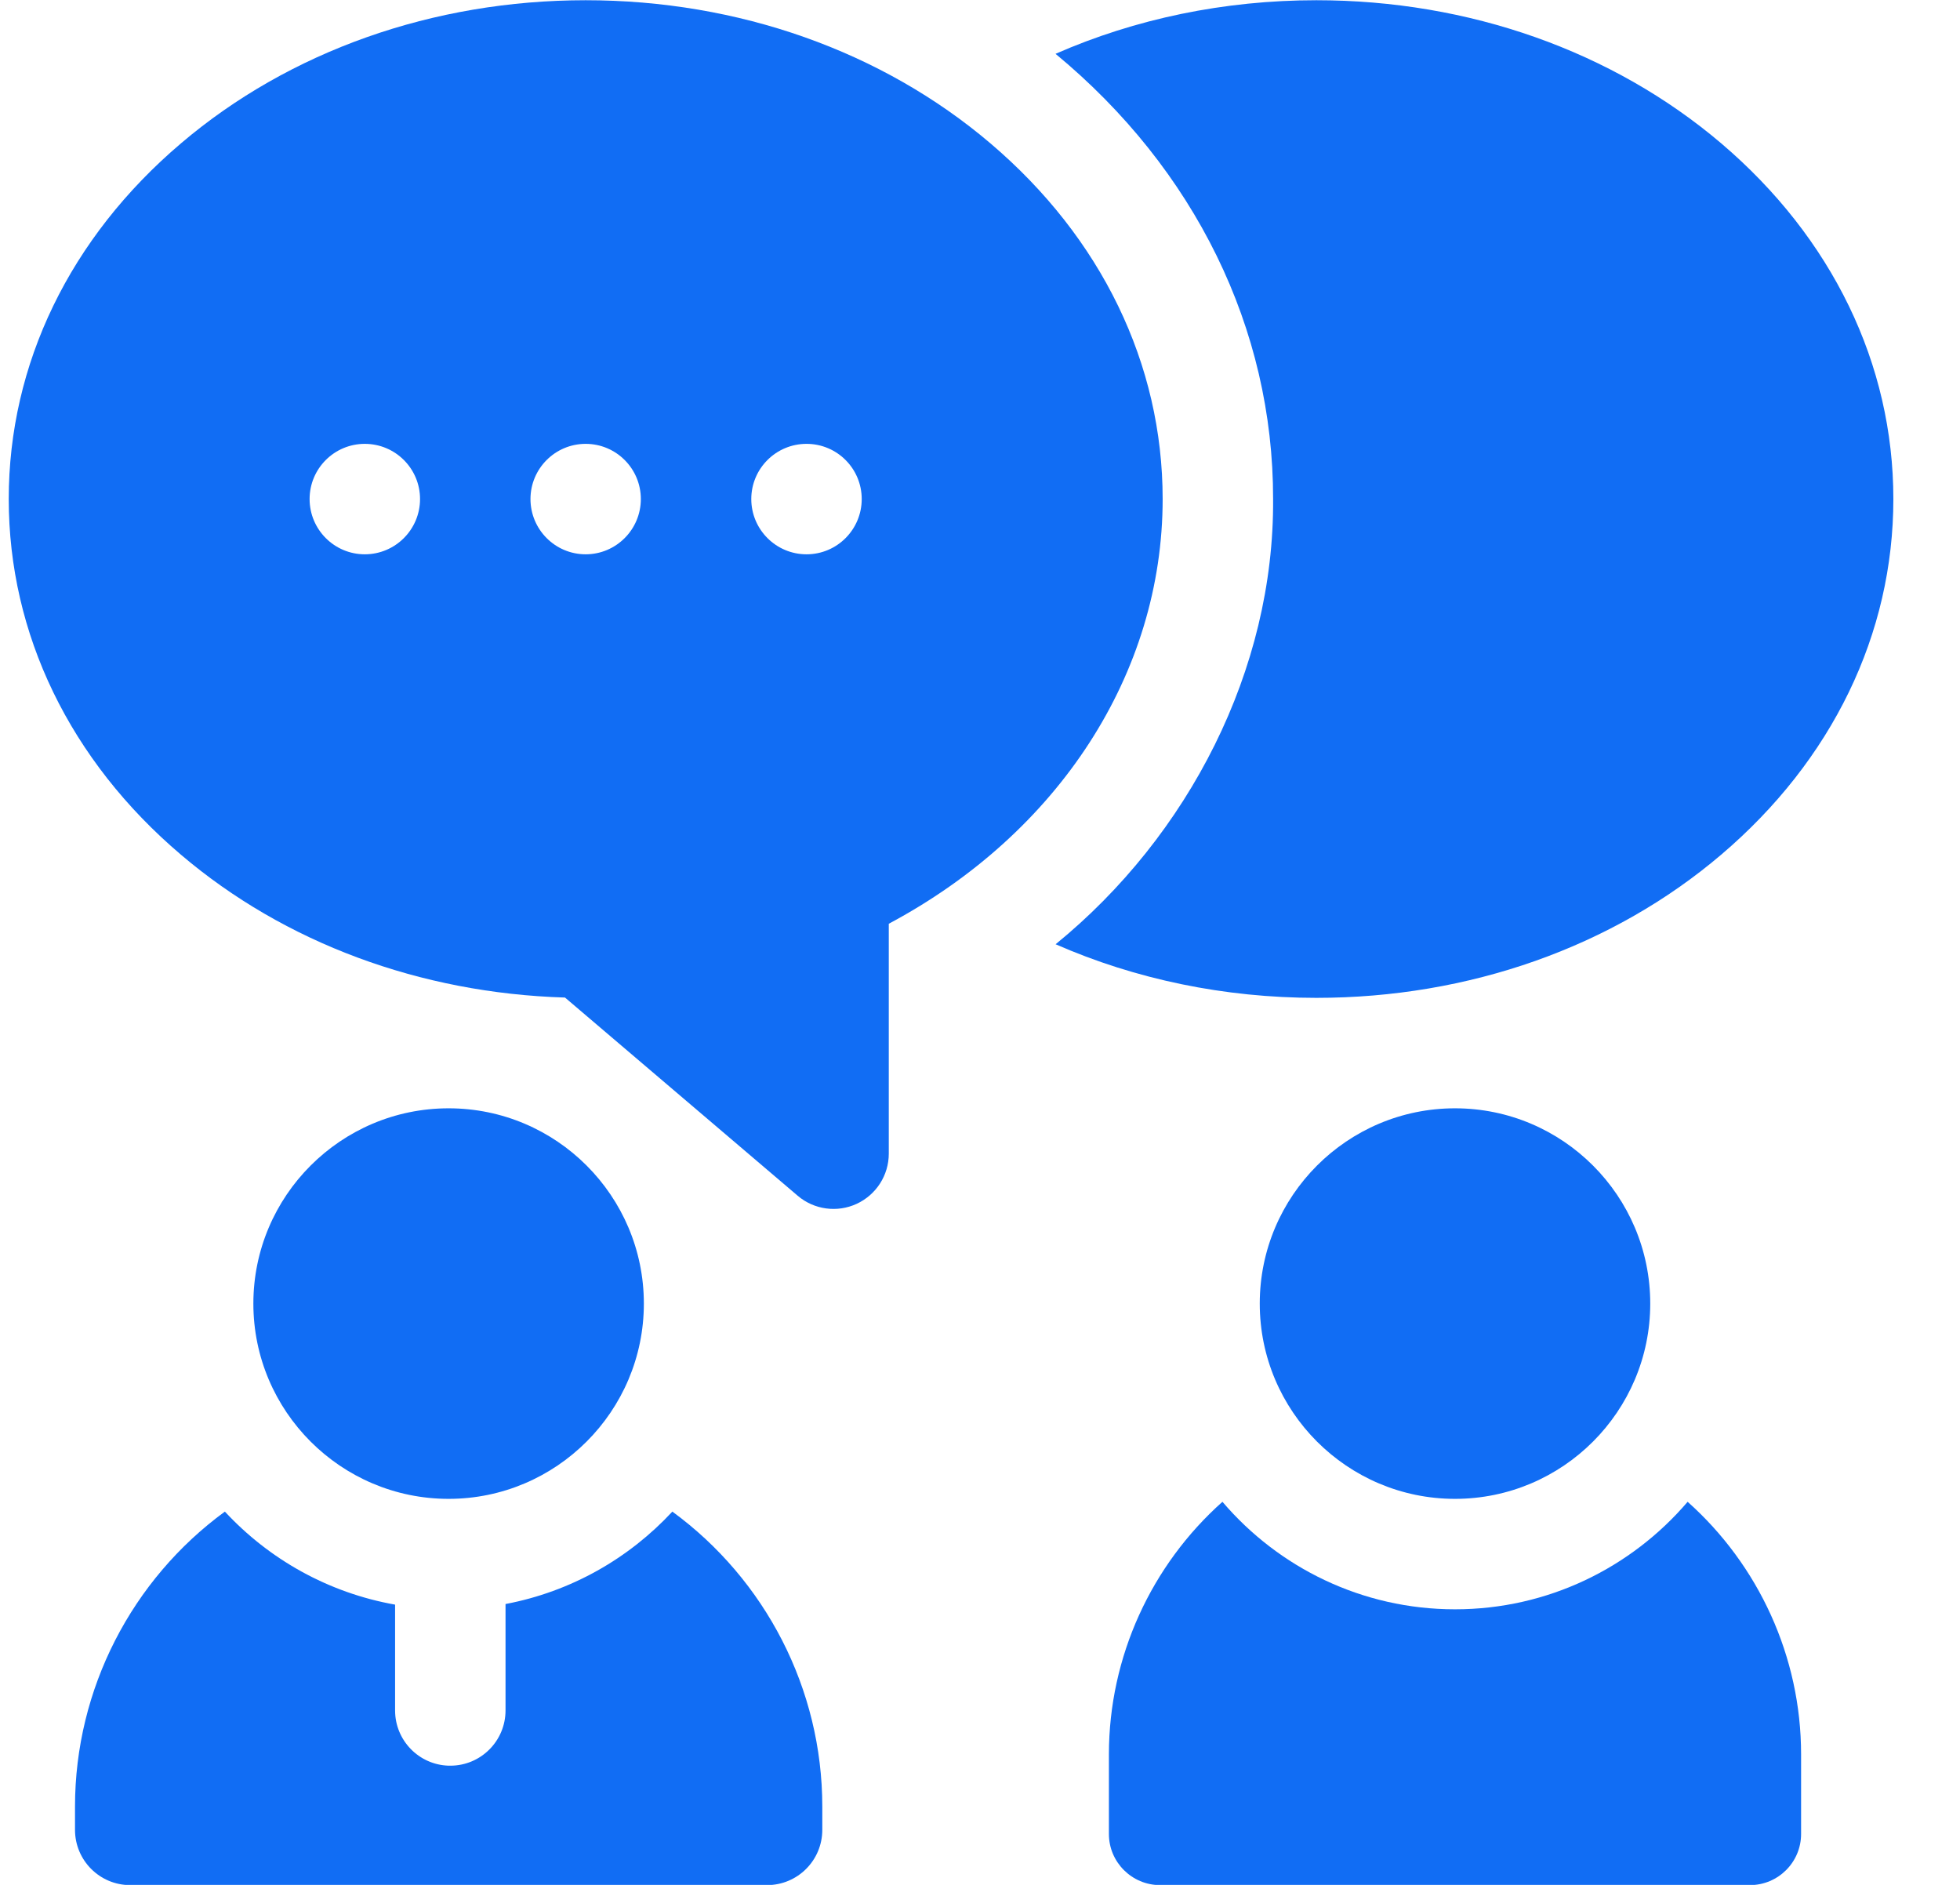
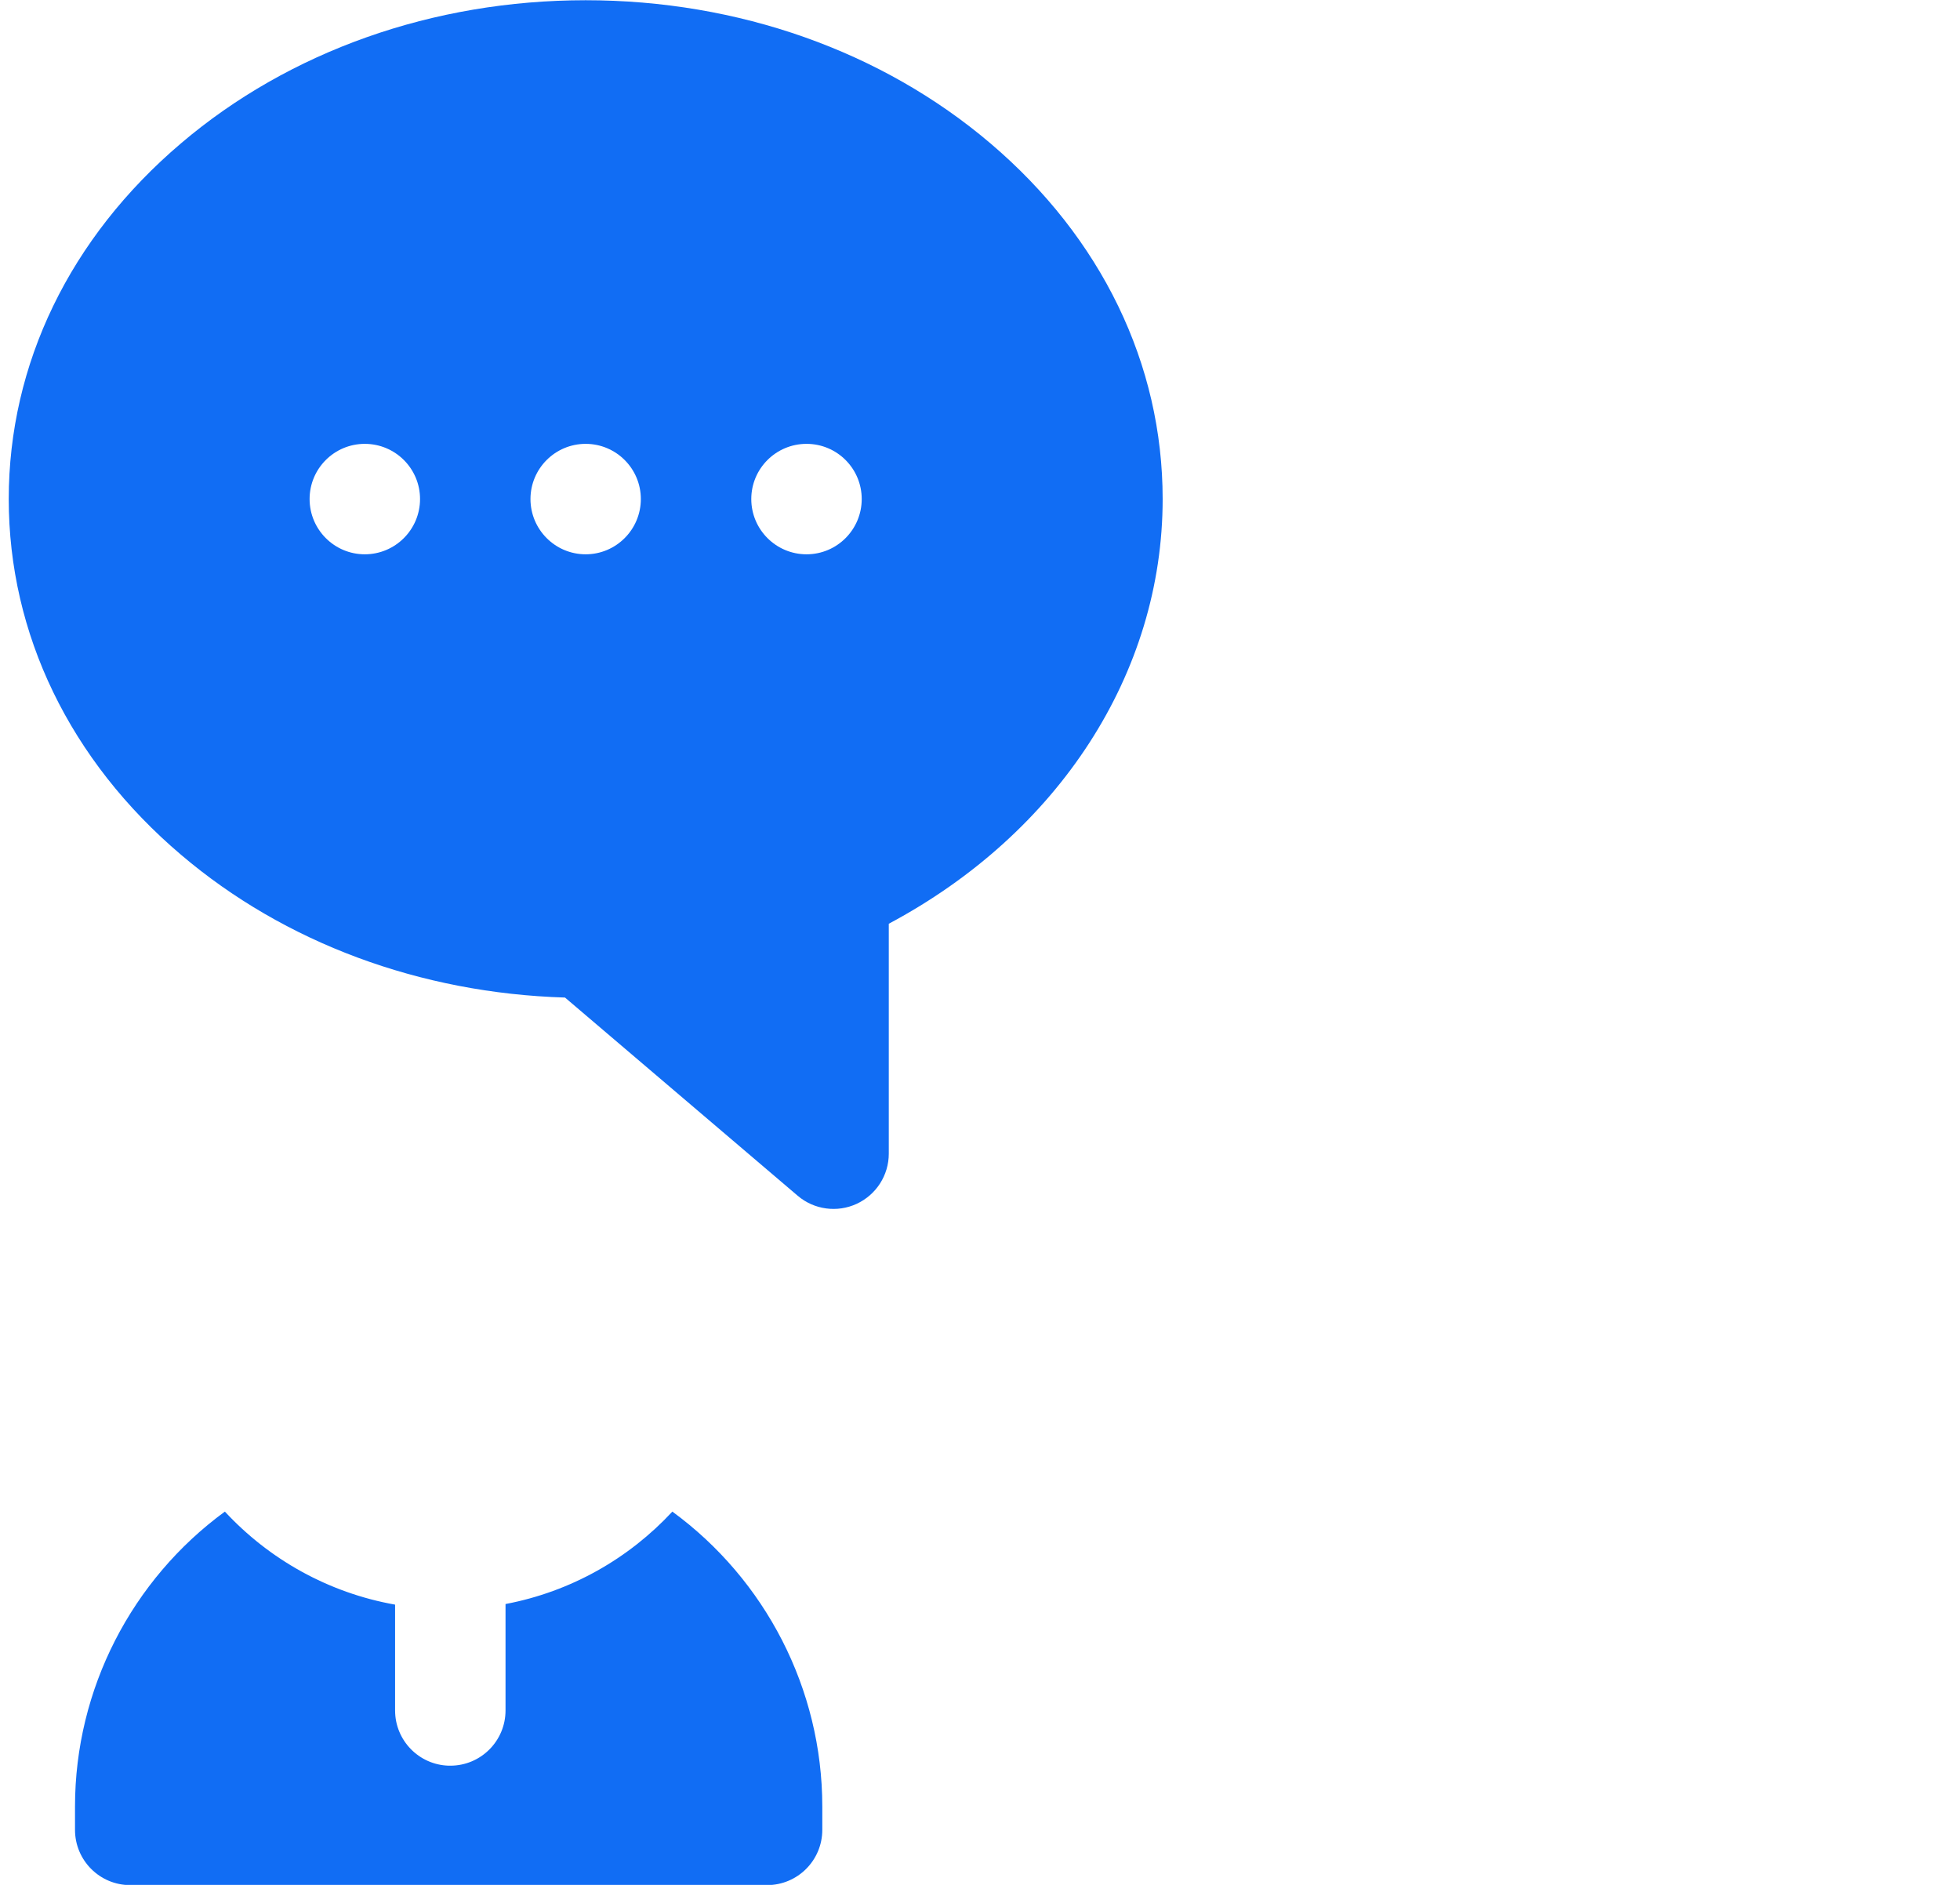
<svg xmlns="http://www.w3.org/2000/svg" width="26" height="25" viewBox="0 0 26 25" fill="none">
  <g clip-path="url(#clip0_506_214)">
    <path d="M13.138 1.901C11.698 0.677 9.791 0.003 7.769 0.003C5.747 0.003 3.84 0.677 2.401 1.901C0.927 3.153 0.116 4.829 0.116 6.619C0.116 8.409 0.927 10.085 2.401 11.337C3.775 12.506 5.575 13.173 7.495 13.231L10.582 15.86C10.8 16.046 11.107 16.086 11.364 15.967C11.623 15.847 11.79 15.588 11.79 15.302V12.252C14.043 11.051 15.423 8.93 15.423 6.619C15.423 4.829 14.611 3.153 13.138 1.901ZM4.839 7.352C4.435 7.352 4.107 7.023 4.107 6.619C4.107 6.215 4.435 5.887 4.839 5.887C5.244 5.887 5.572 6.215 5.572 6.619C5.572 7.023 5.244 7.352 4.839 7.352ZM7.769 7.352C7.365 7.352 7.037 7.023 7.037 6.619C7.037 6.215 7.365 5.887 7.769 5.887C8.173 5.887 8.501 6.215 8.501 6.619C8.501 7.023 8.173 7.352 7.769 7.352ZM10.699 7.352C10.294 7.352 9.966 7.023 9.966 6.619C9.966 6.215 10.294 5.887 10.699 5.887C11.104 5.887 11.431 6.215 11.431 6.619C11.431 7.023 11.104 7.352 10.699 7.352Z" fill="#116DF4" />
-     <path d="M25.116 6.619C25.116 8.409 24.304 10.085 22.831 11.337C21.391 12.562 19.485 13.235 17.462 13.235C16.243 13.235 15.063 12.989 14.003 12.524C15.77 11.084 16.904 8.879 16.888 6.619C16.891 4.36 15.851 2.243 14.002 0.714C15.062 0.249 16.242 0.003 17.462 0.003C19.485 0.003 21.391 0.677 22.831 1.9C24.304 3.153 25.116 4.829 25.116 6.619Z" fill="#116DF4" />
-     <path d="M23.892 23.269V24.325C23.892 24.699 23.588 25.003 23.213 25.003H15.389C15.015 25.003 14.71 24.699 14.71 24.325V23.269C14.71 21.972 15.275 20.757 16.216 19.919C16.96 20.791 18.067 21.345 19.301 21.345C20.535 21.345 21.642 20.791 22.387 19.919C23.327 20.757 23.892 21.972 23.892 23.269Z" fill="#116DF4" />
    <path d="M1.727 25.003H10.175C10.58 25.003 10.908 24.675 10.908 24.27V23.961C10.908 22.4 10.151 20.95 8.919 20.049C8.342 20.671 7.573 21.111 6.706 21.275V22.686C6.706 23.091 6.378 23.419 5.974 23.419C5.966 23.419 5.958 23.419 5.951 23.419C5.557 23.407 5.241 23.084 5.241 22.686V21.283C4.356 21.126 3.57 20.682 2.983 20.049C1.751 20.95 0.995 22.4 0.995 23.961V24.27C0.995 24.675 1.323 25.003 1.727 25.003Z" fill="#116DF4" />
-     <path d="M5.951 19.88C7.379 19.88 8.541 18.718 8.541 17.29C8.541 15.862 7.38 14.7 5.951 14.7C4.523 14.7 3.361 15.862 3.361 17.29C3.361 18.718 4.523 19.88 5.951 19.88Z" fill="#116DF4" />
-     <path d="M19.301 19.88C20.73 19.88 21.891 18.718 21.891 17.29C21.891 15.862 20.73 14.7 19.301 14.7C17.873 14.7 16.711 15.862 16.711 17.29C16.711 18.718 17.873 19.88 19.301 19.88Z" fill="#116DF4" />
  </g>
  <defs>
    <clipPath id="clip0_506_214">
      <rect width="25" height="25" fill="white" transform="translate(0.116 0.003)" />
    </clipPath>
  </defs>
</svg>